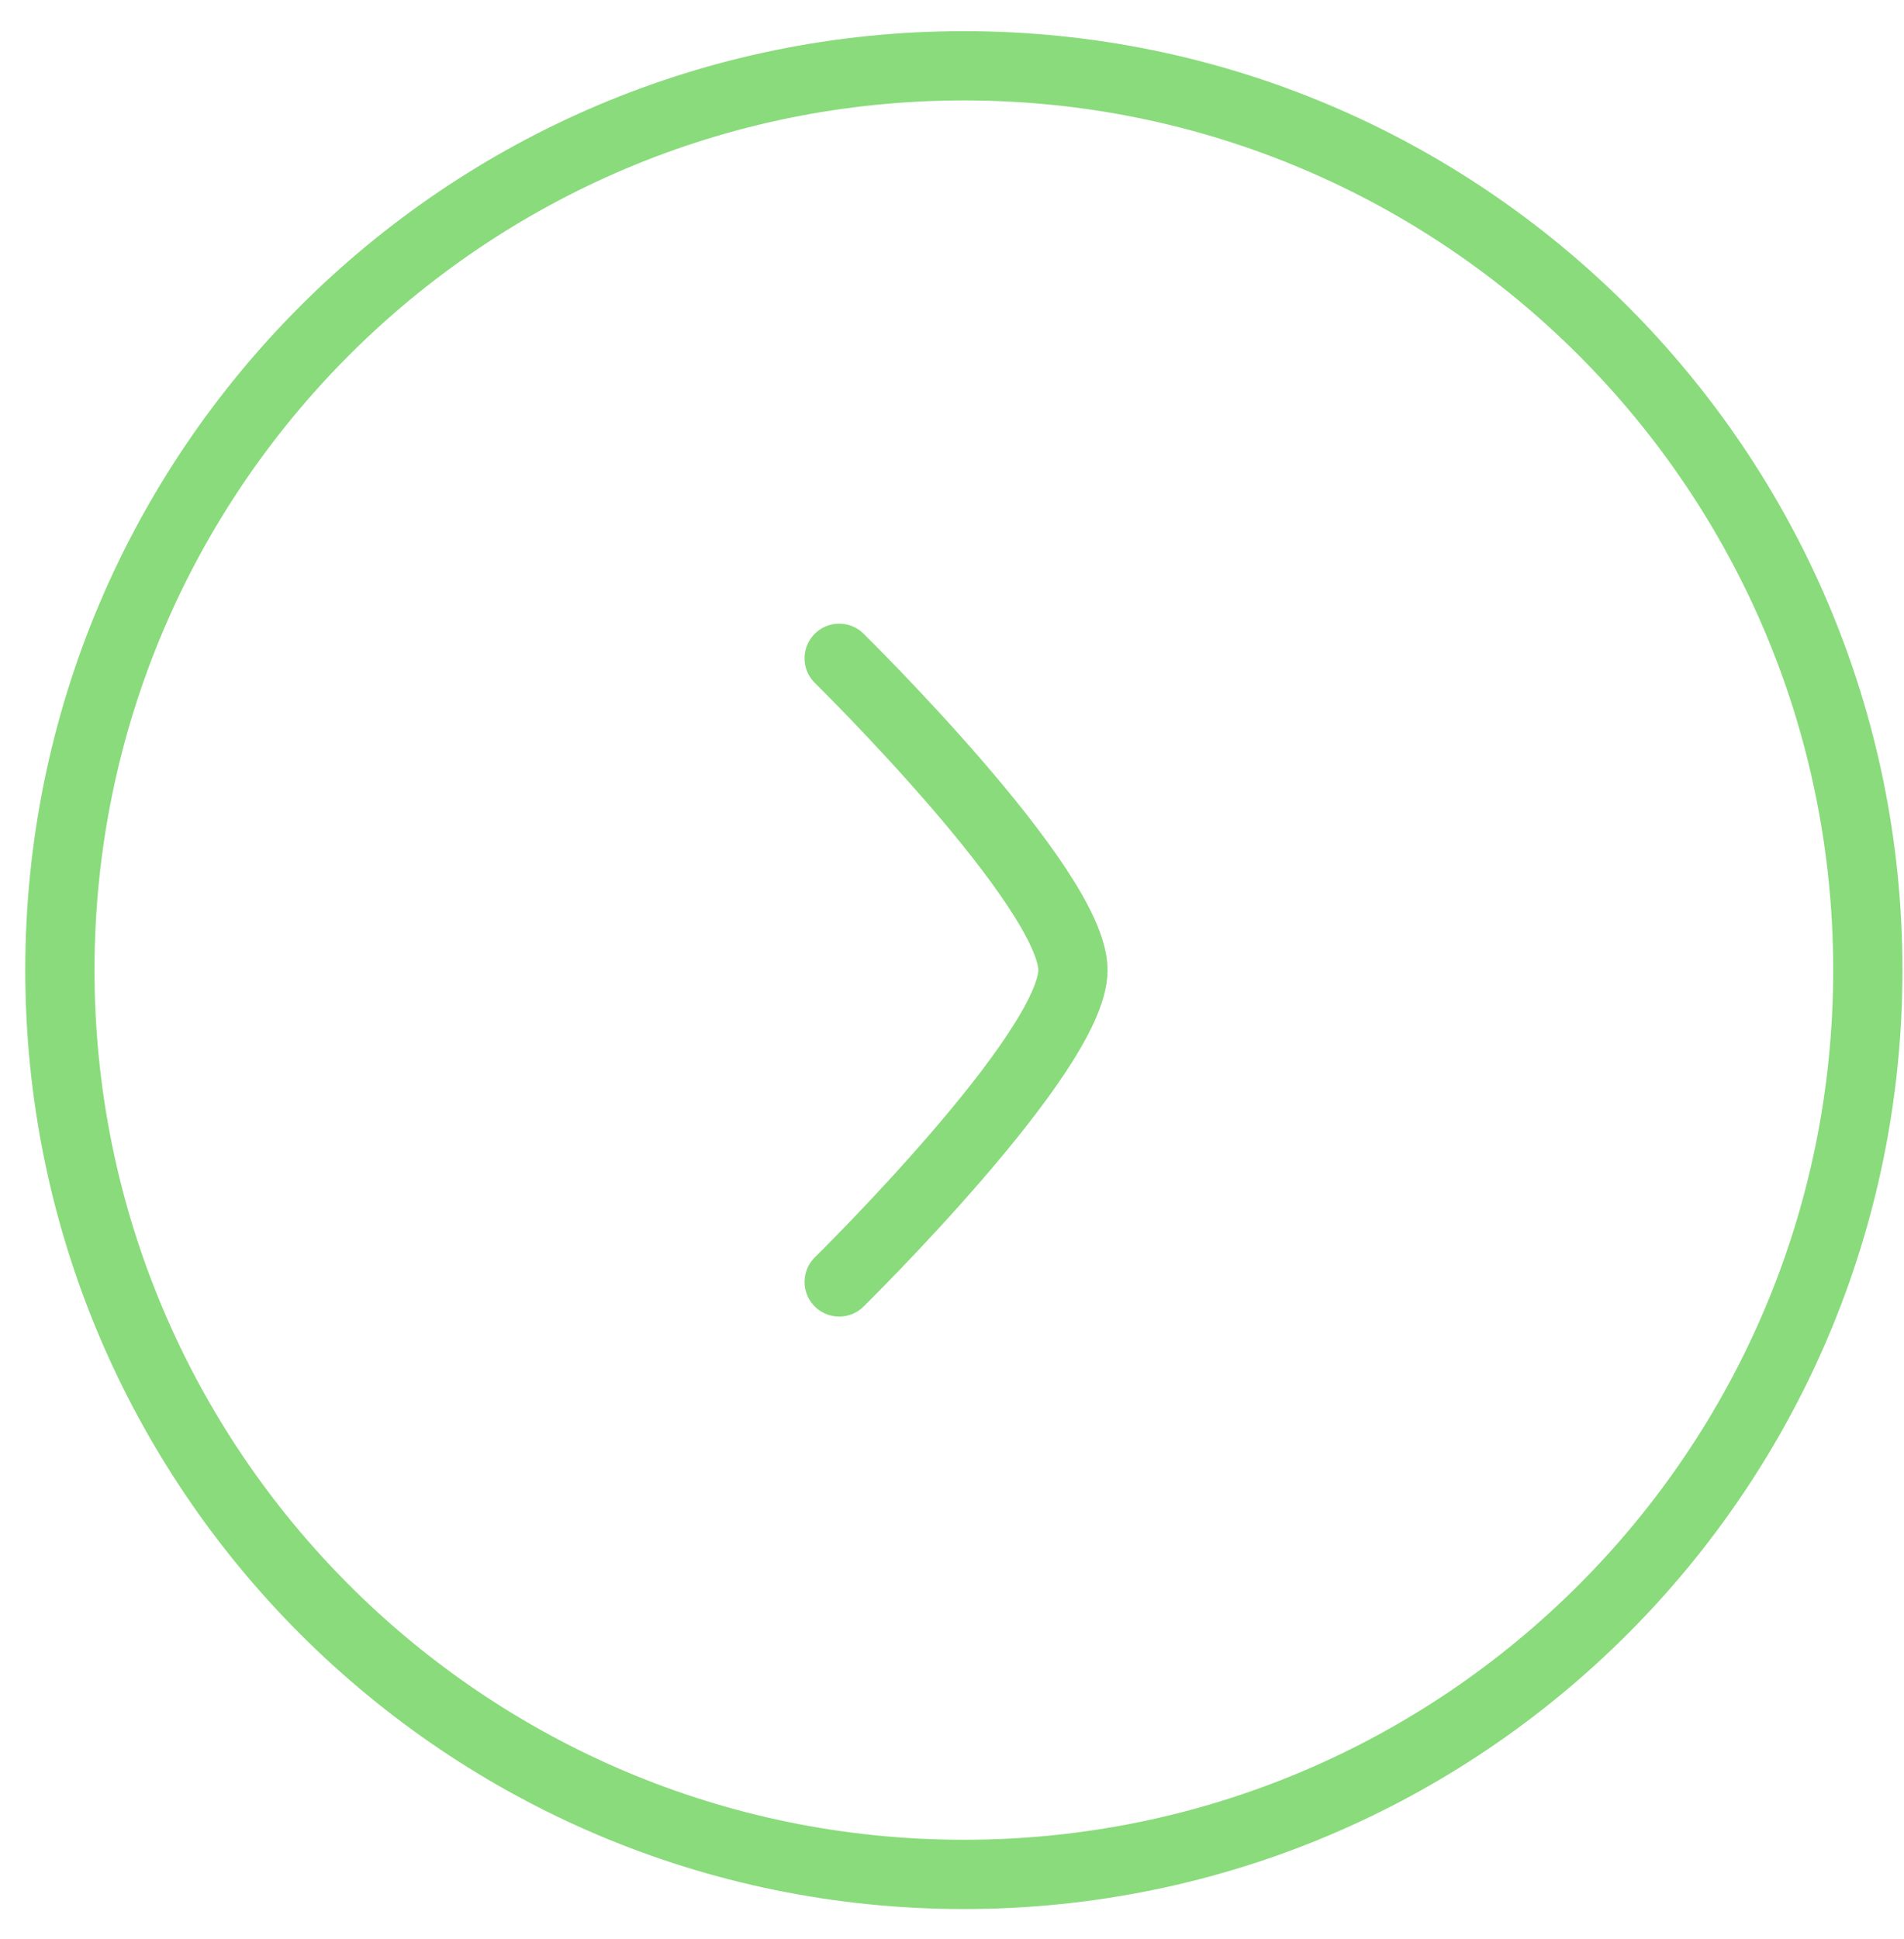
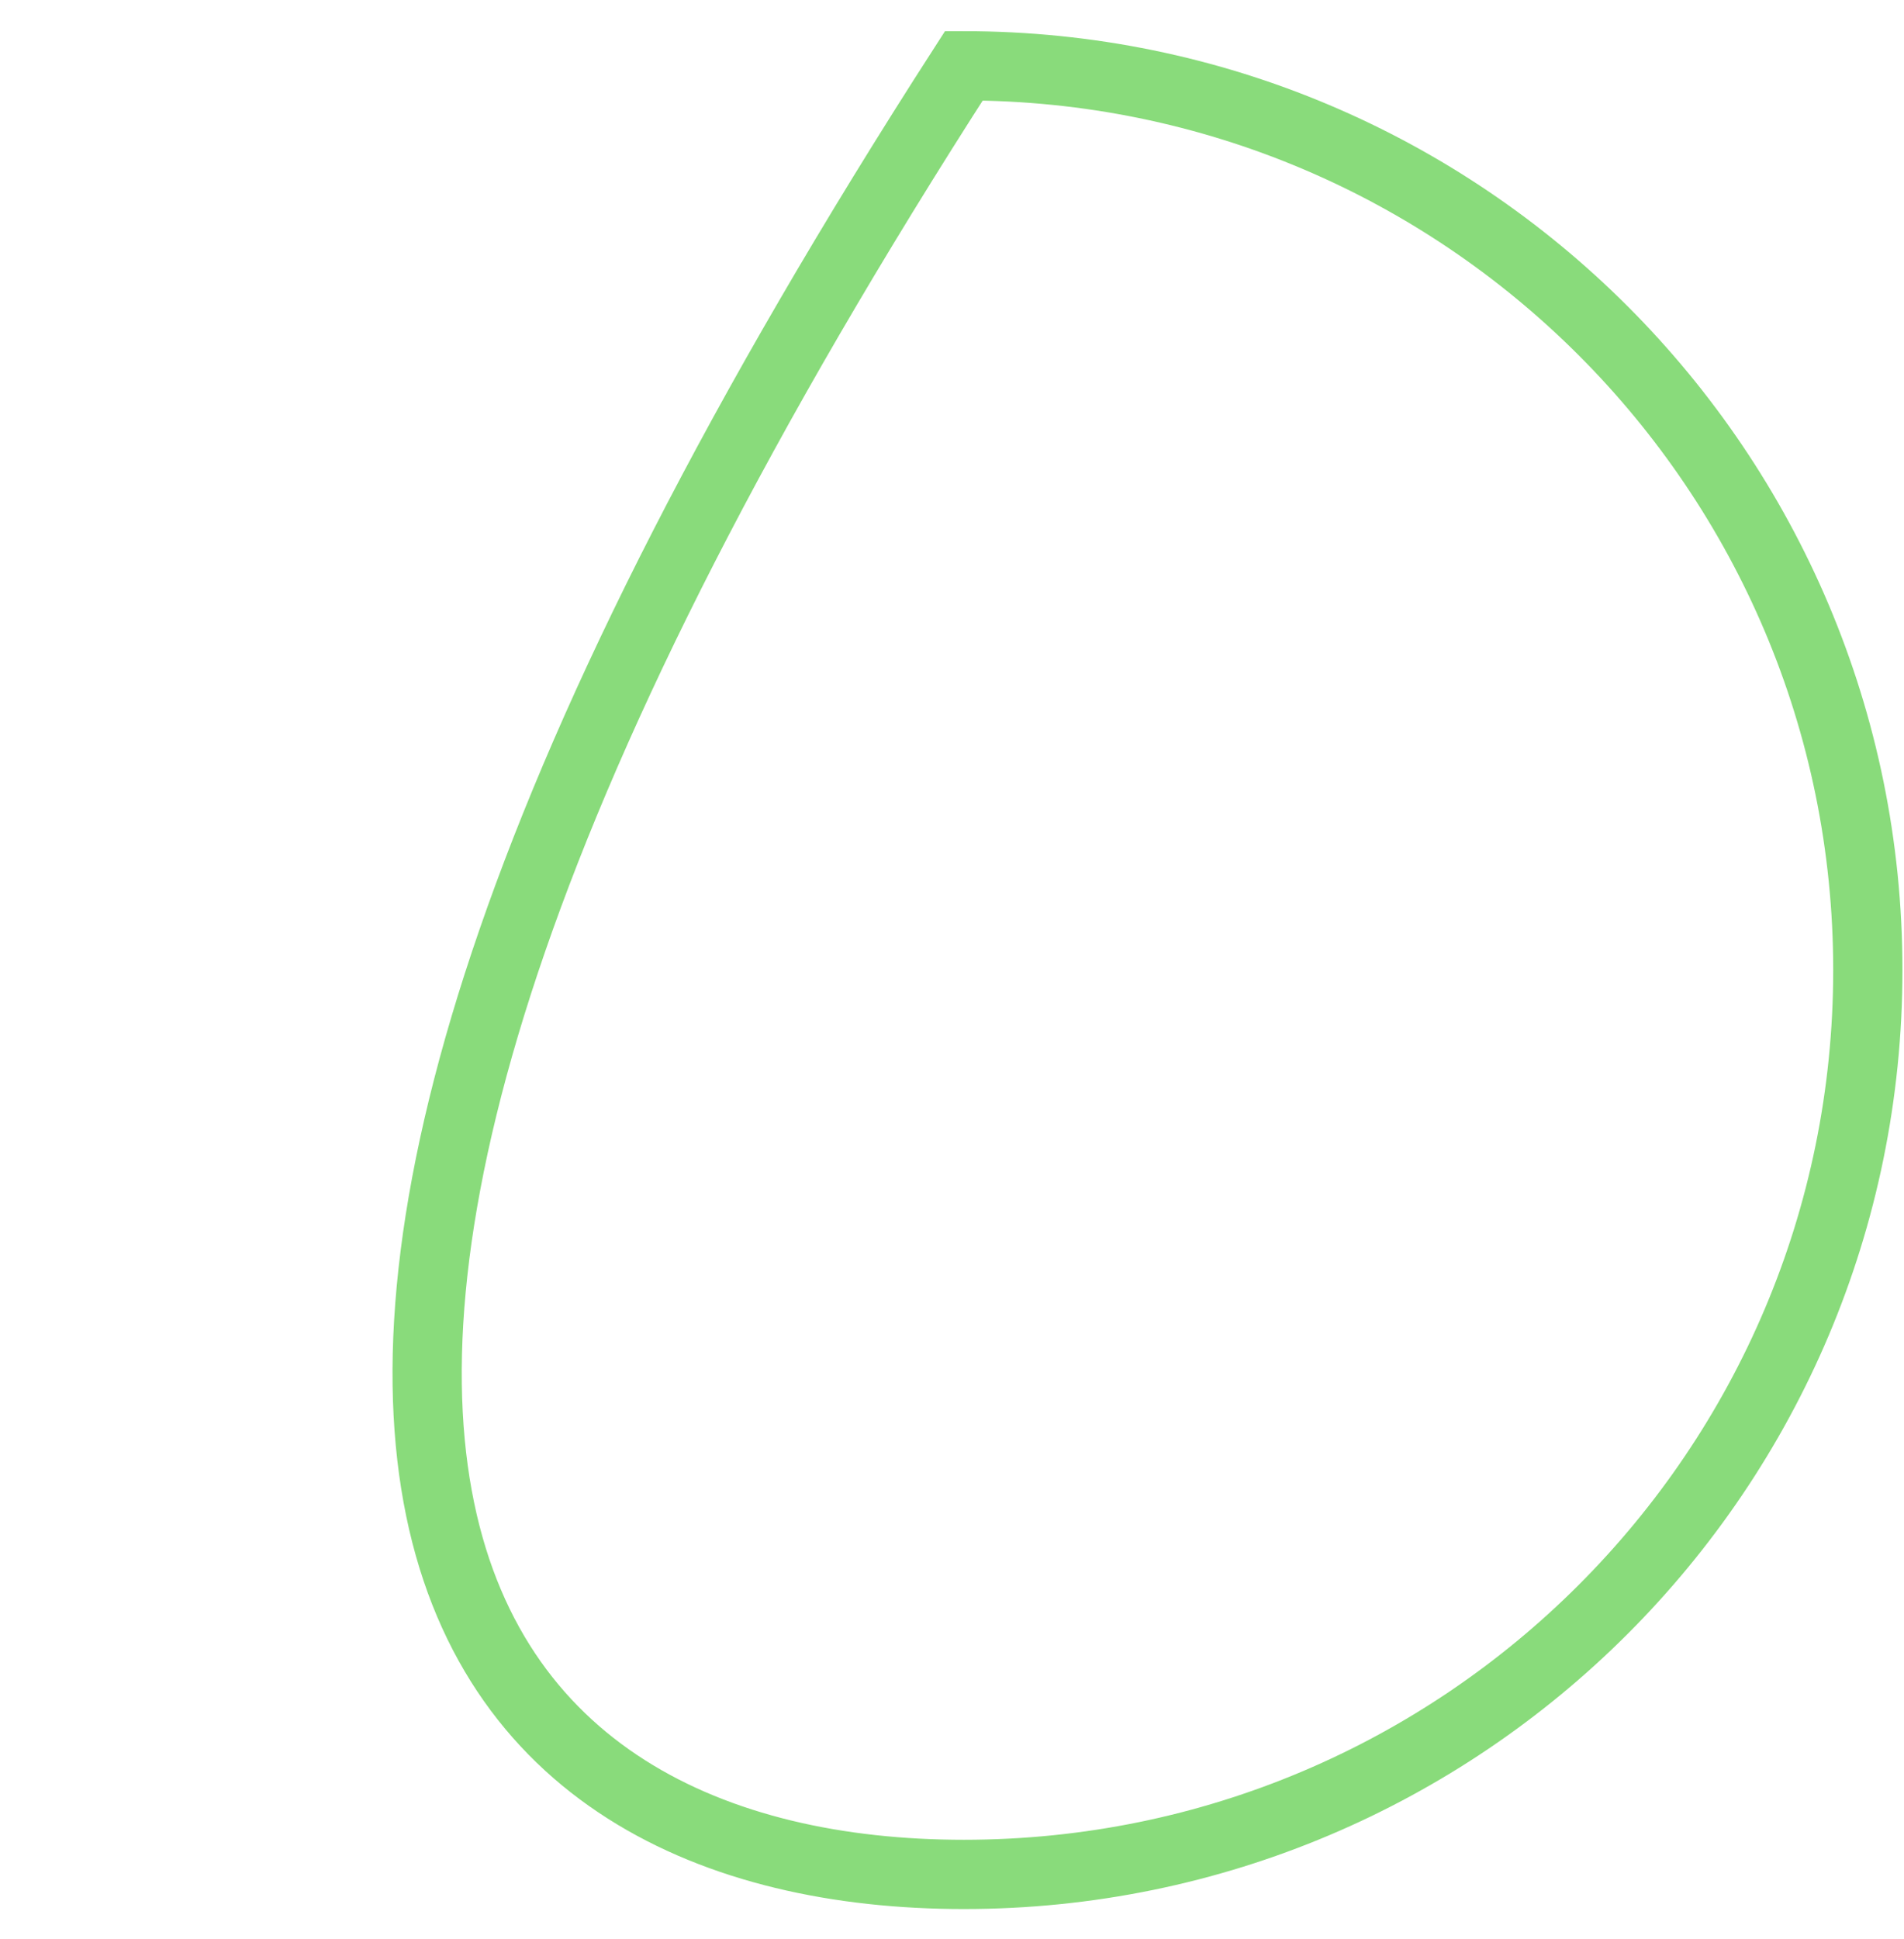
<svg xmlns="http://www.w3.org/2000/svg" width="55" height="56" viewBox="0 0 55 56" fill="none">
-   <path d="M27.843 54.125C42.264 54.125 53.955 42.434 53.955 28.012C53.955 13.591 42.264 1.9 27.843 1.9C13.421 1.9 1.73 13.591 1.73 28.012C1.73 42.434 13.421 54.125 27.843 54.125Z" stroke="#89DB7B" stroke-width="2" />
-   <path d="M24.241 19.009C24.241 19.009 30.994 25.64 30.994 28.013C30.994 30.386 24.241 37.017 24.241 37.017" stroke="#89DB7B" stroke-width="2" stroke-linecap="round" stroke-linejoin="round" />
+   <path d="M27.843 54.125C42.264 54.125 53.955 42.434 53.955 28.012C53.955 13.591 42.264 1.9 27.843 1.9C1.73 42.434 13.421 54.125 27.843 54.125Z" stroke="#89DB7B" stroke-width="2" />
</svg>